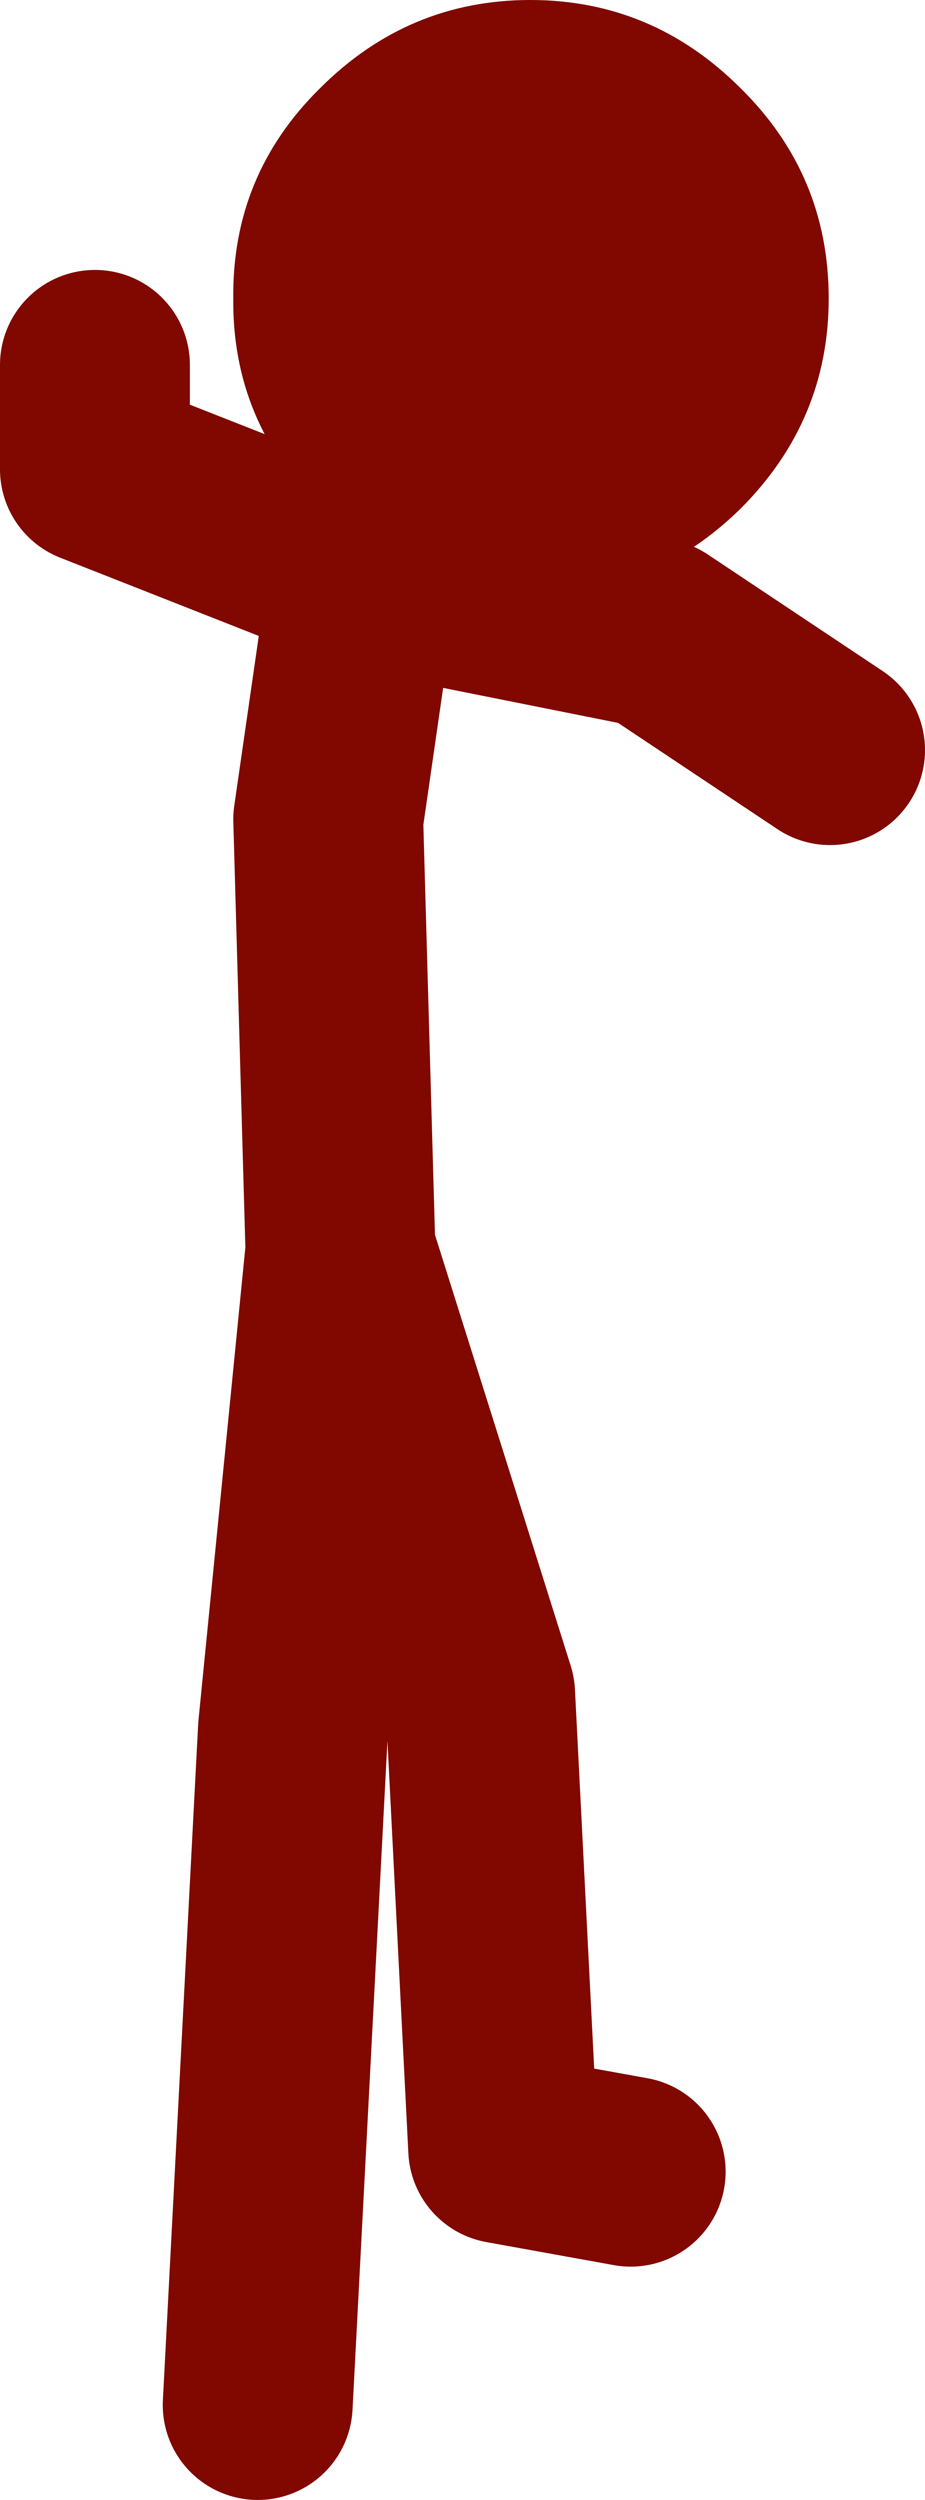
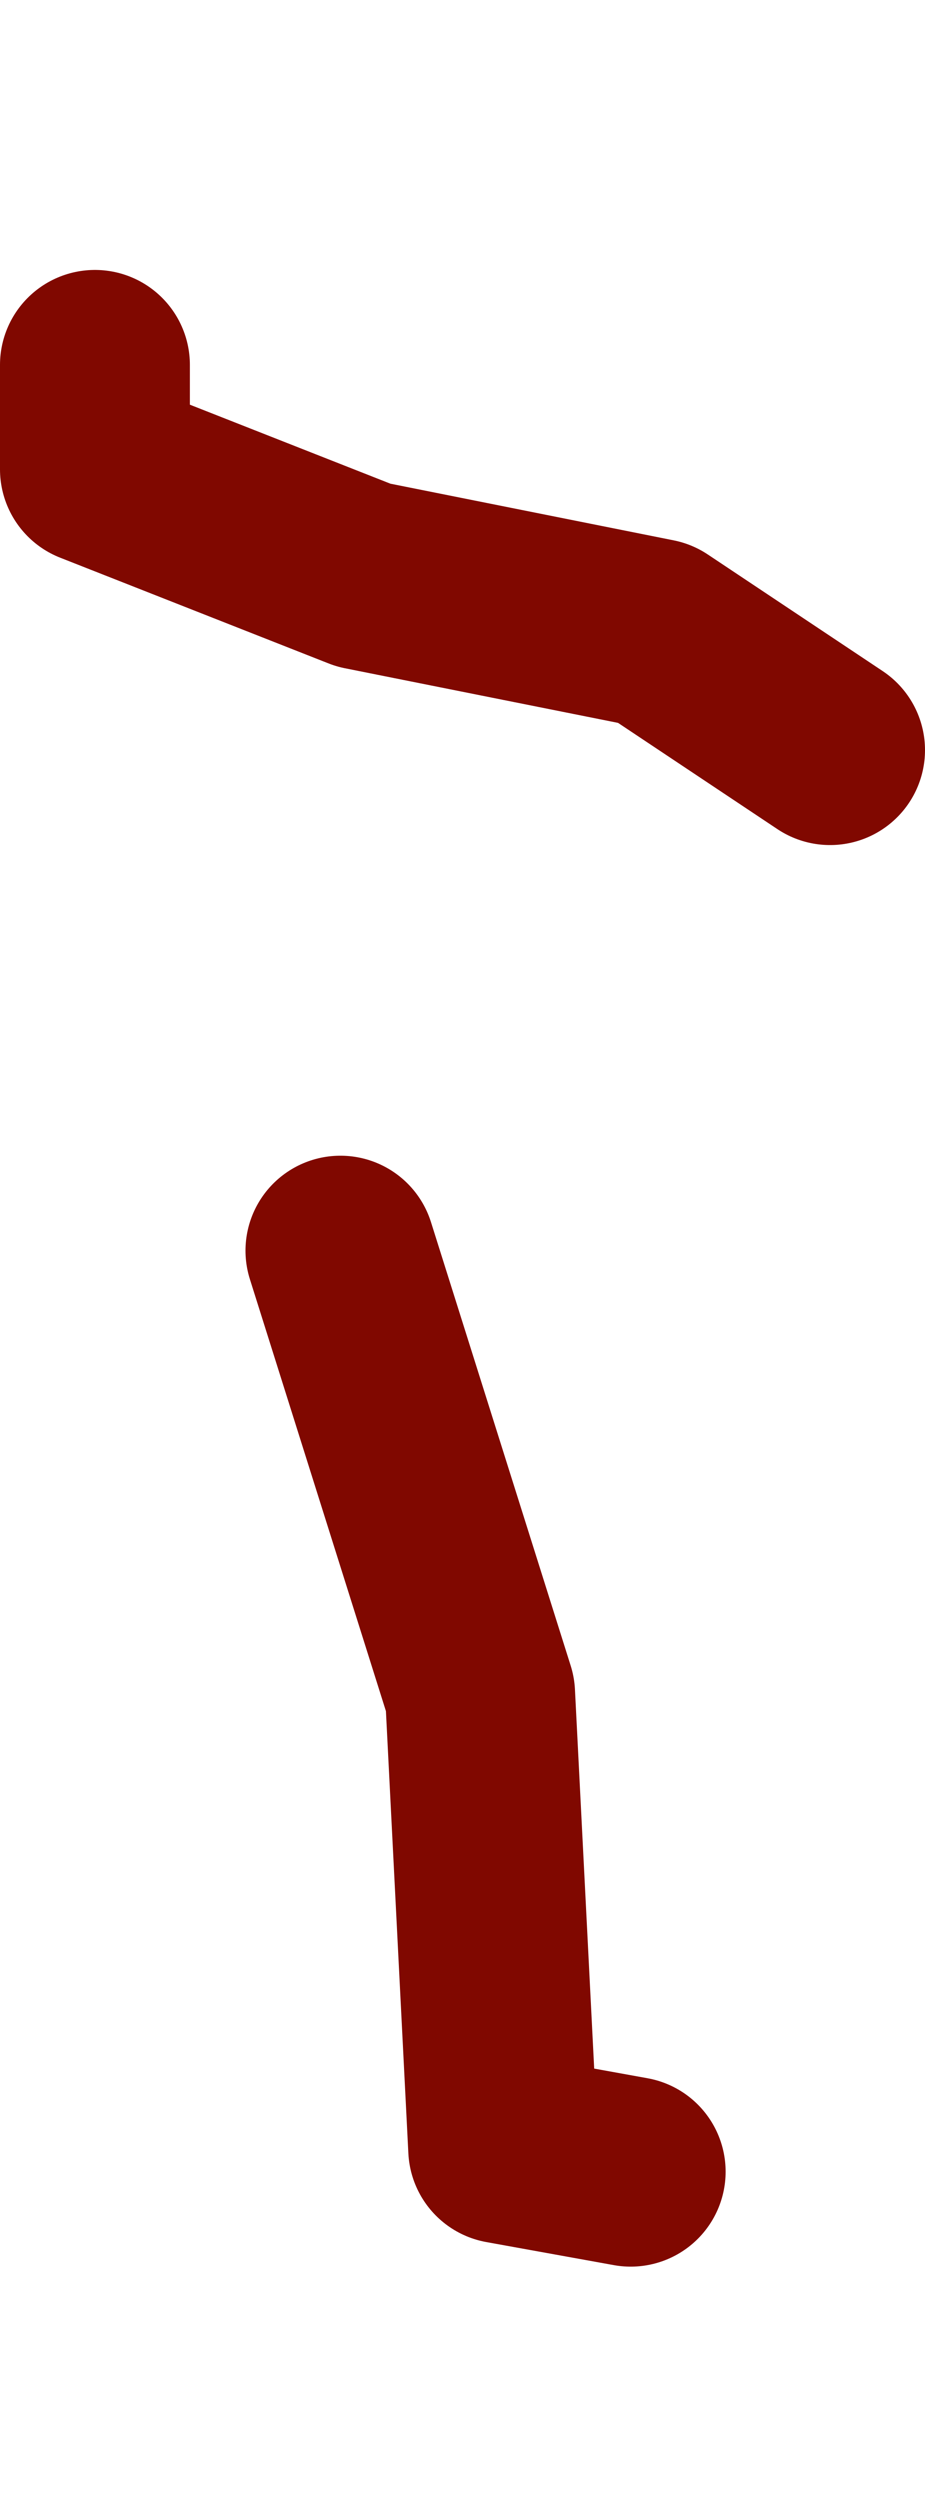
<svg xmlns="http://www.w3.org/2000/svg" height="92.15px" width="34.1px">
  <g transform="matrix(1.0, 0.0, 0.0, 1.0, 115.4, 76.5)">
-     <path d="M-103.6 -73.25 Q-100.35 -76.5 -95.85 -76.5 -91.35 -76.5 -88.1 -73.25 -84.85 -70.05 -84.85 -65.5 -84.85 -61.0 -88.1 -57.75 -90.8 -55.1 -94.35 -54.65 L-94.6 -54.6 -95.85 -54.55 Q-100.35 -54.55 -103.6 -57.75 -106.85 -61.0 -106.8 -65.5 -106.85 -70.05 -103.6 -73.25" fill="#800800" fill-rule="evenodd" stroke="none" />
-     <path d="M-111.9 -63.05 L-111.9 -59.2 -102.0 -55.3 -91.25 -53.15 -84.8 -48.85 M-105.9 12.15 L-104.6 -12.75 -102.85 -30.4 -103.3 -46.3 -102.0 -55.3 M-92.15 3.55 L-96.85 2.7 -97.7 -14.05 -102.85 -30.4" fill="none" stroke="#800800" stroke-linecap="round" stroke-linejoin="round" stroke-width="7.0" />
+     <path d="M-111.9 -63.05 L-111.9 -59.2 -102.0 -55.3 -91.25 -53.15 -84.8 -48.85 M-105.9 12.15 M-92.15 3.55 L-96.85 2.7 -97.7 -14.05 -102.85 -30.4" fill="none" stroke="#800800" stroke-linecap="round" stroke-linejoin="round" stroke-width="7.0" />
  </g>
</svg>